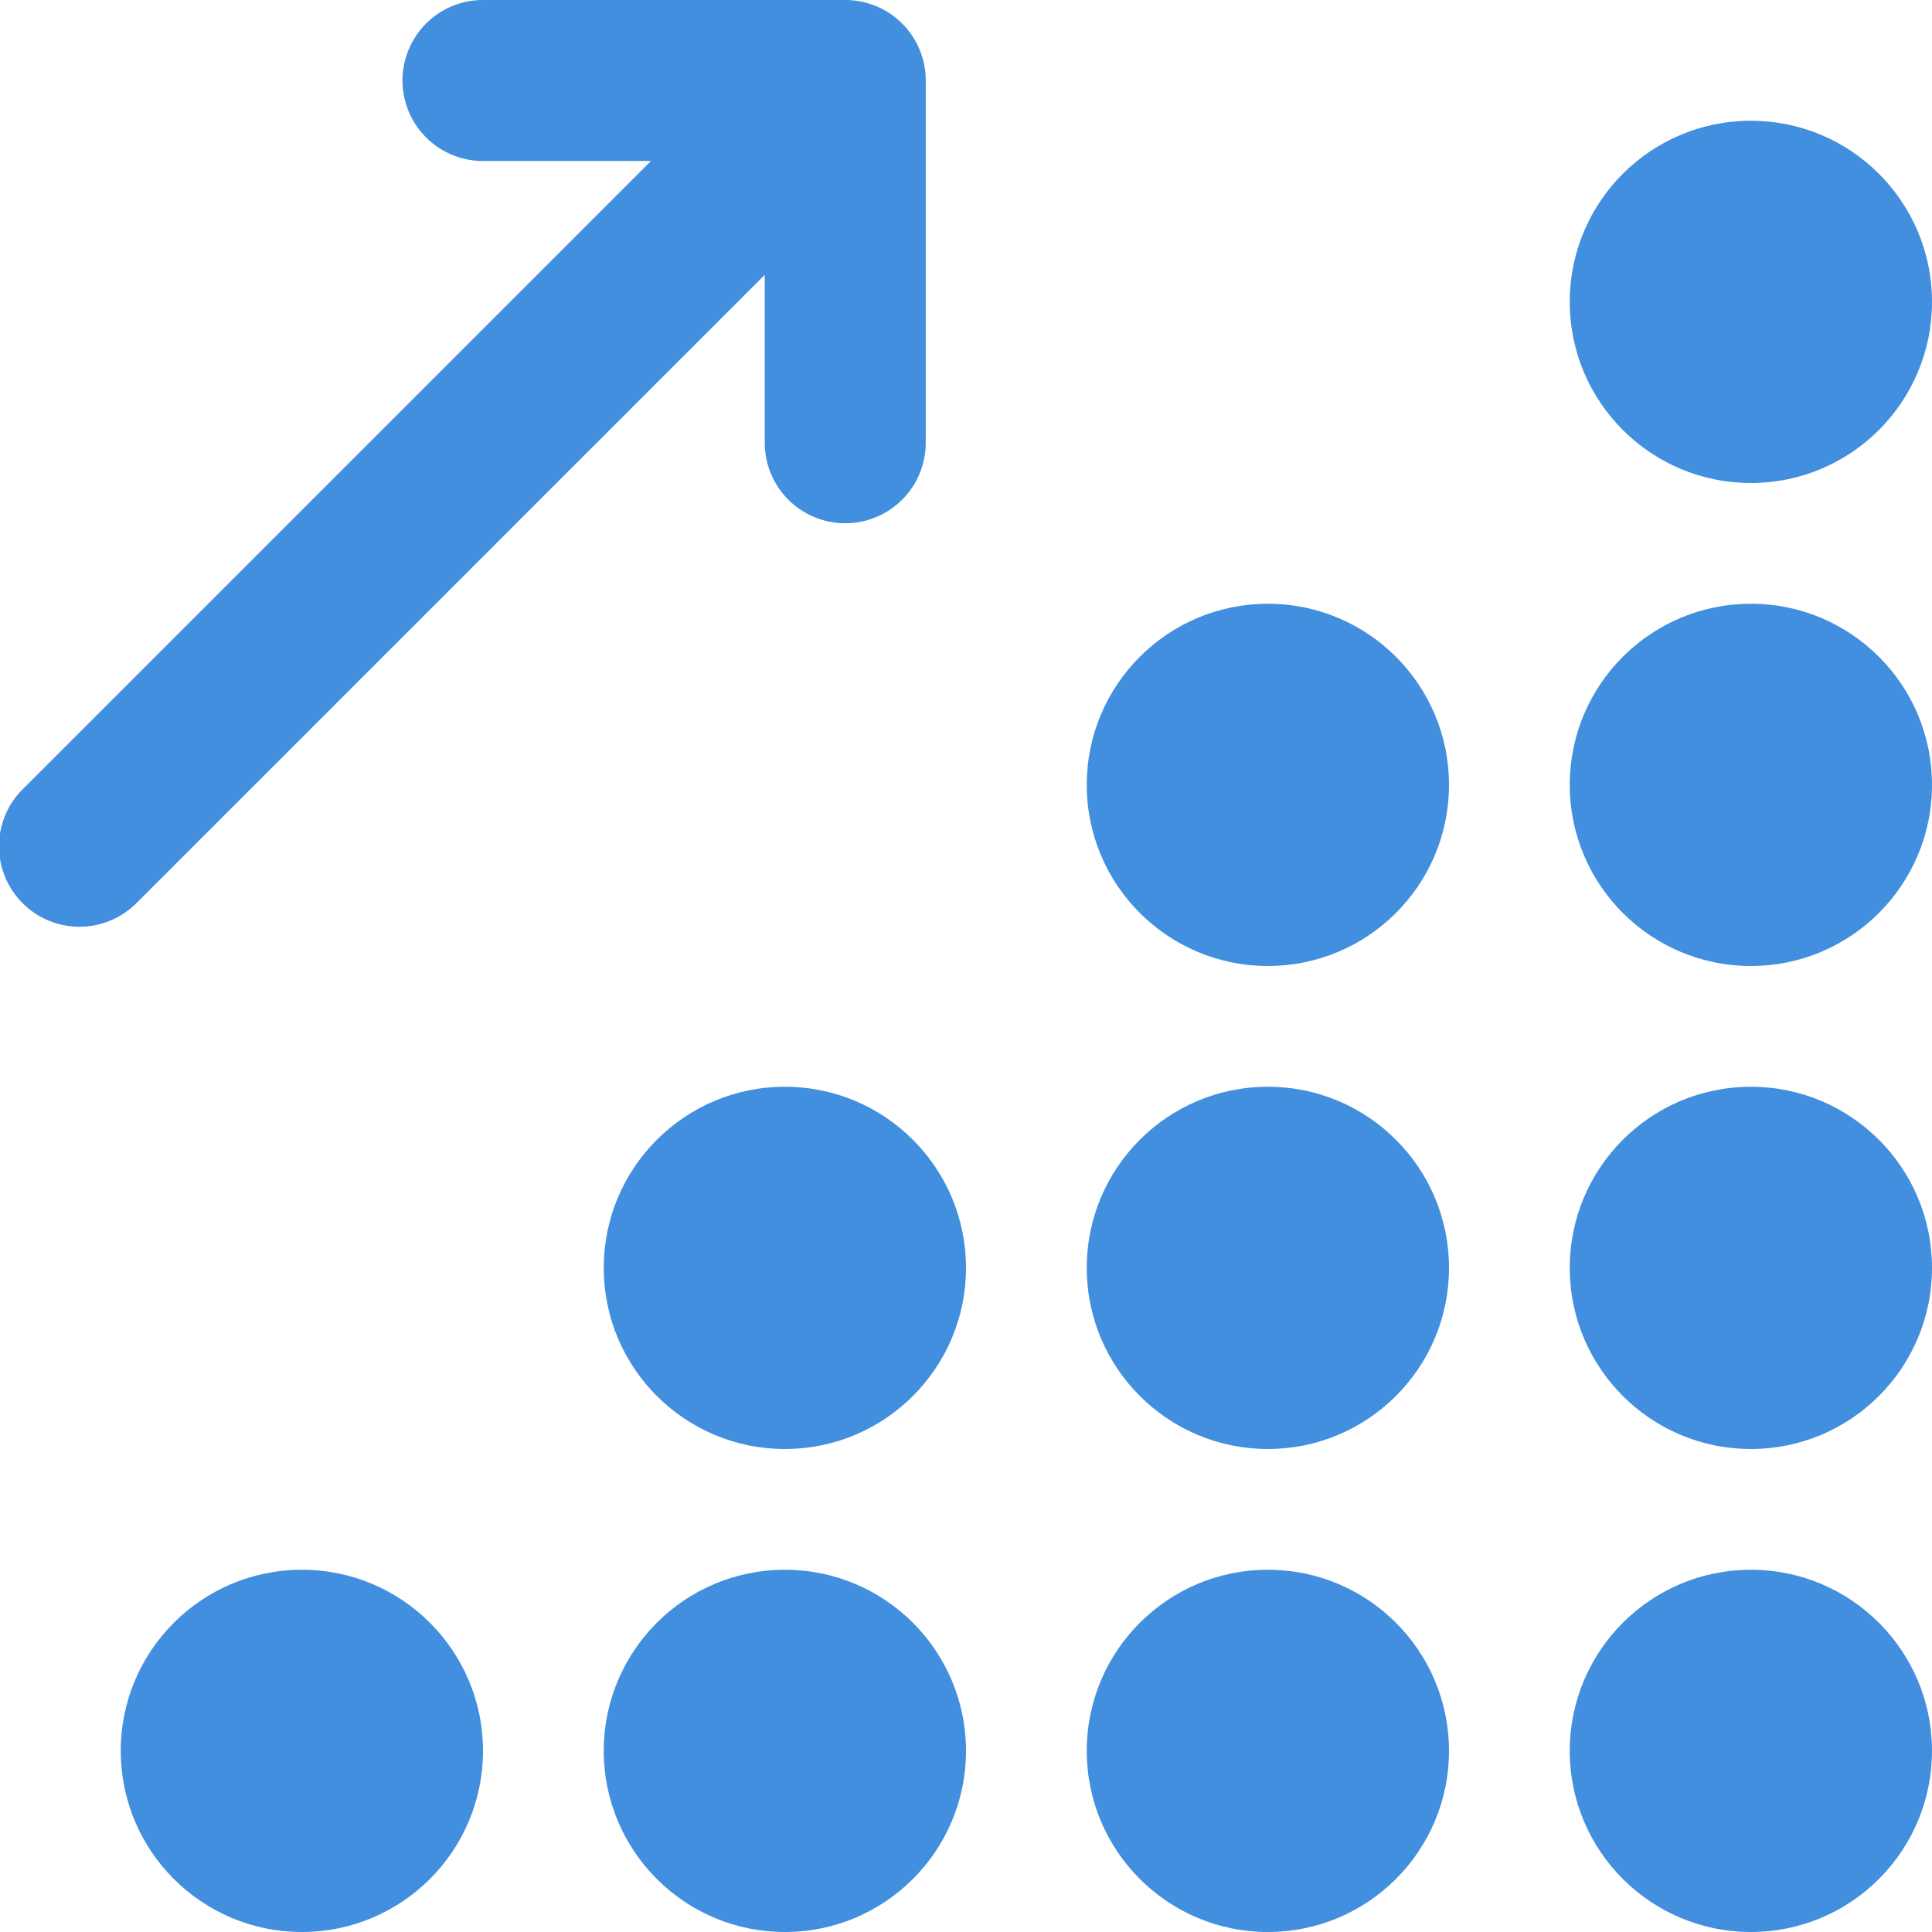
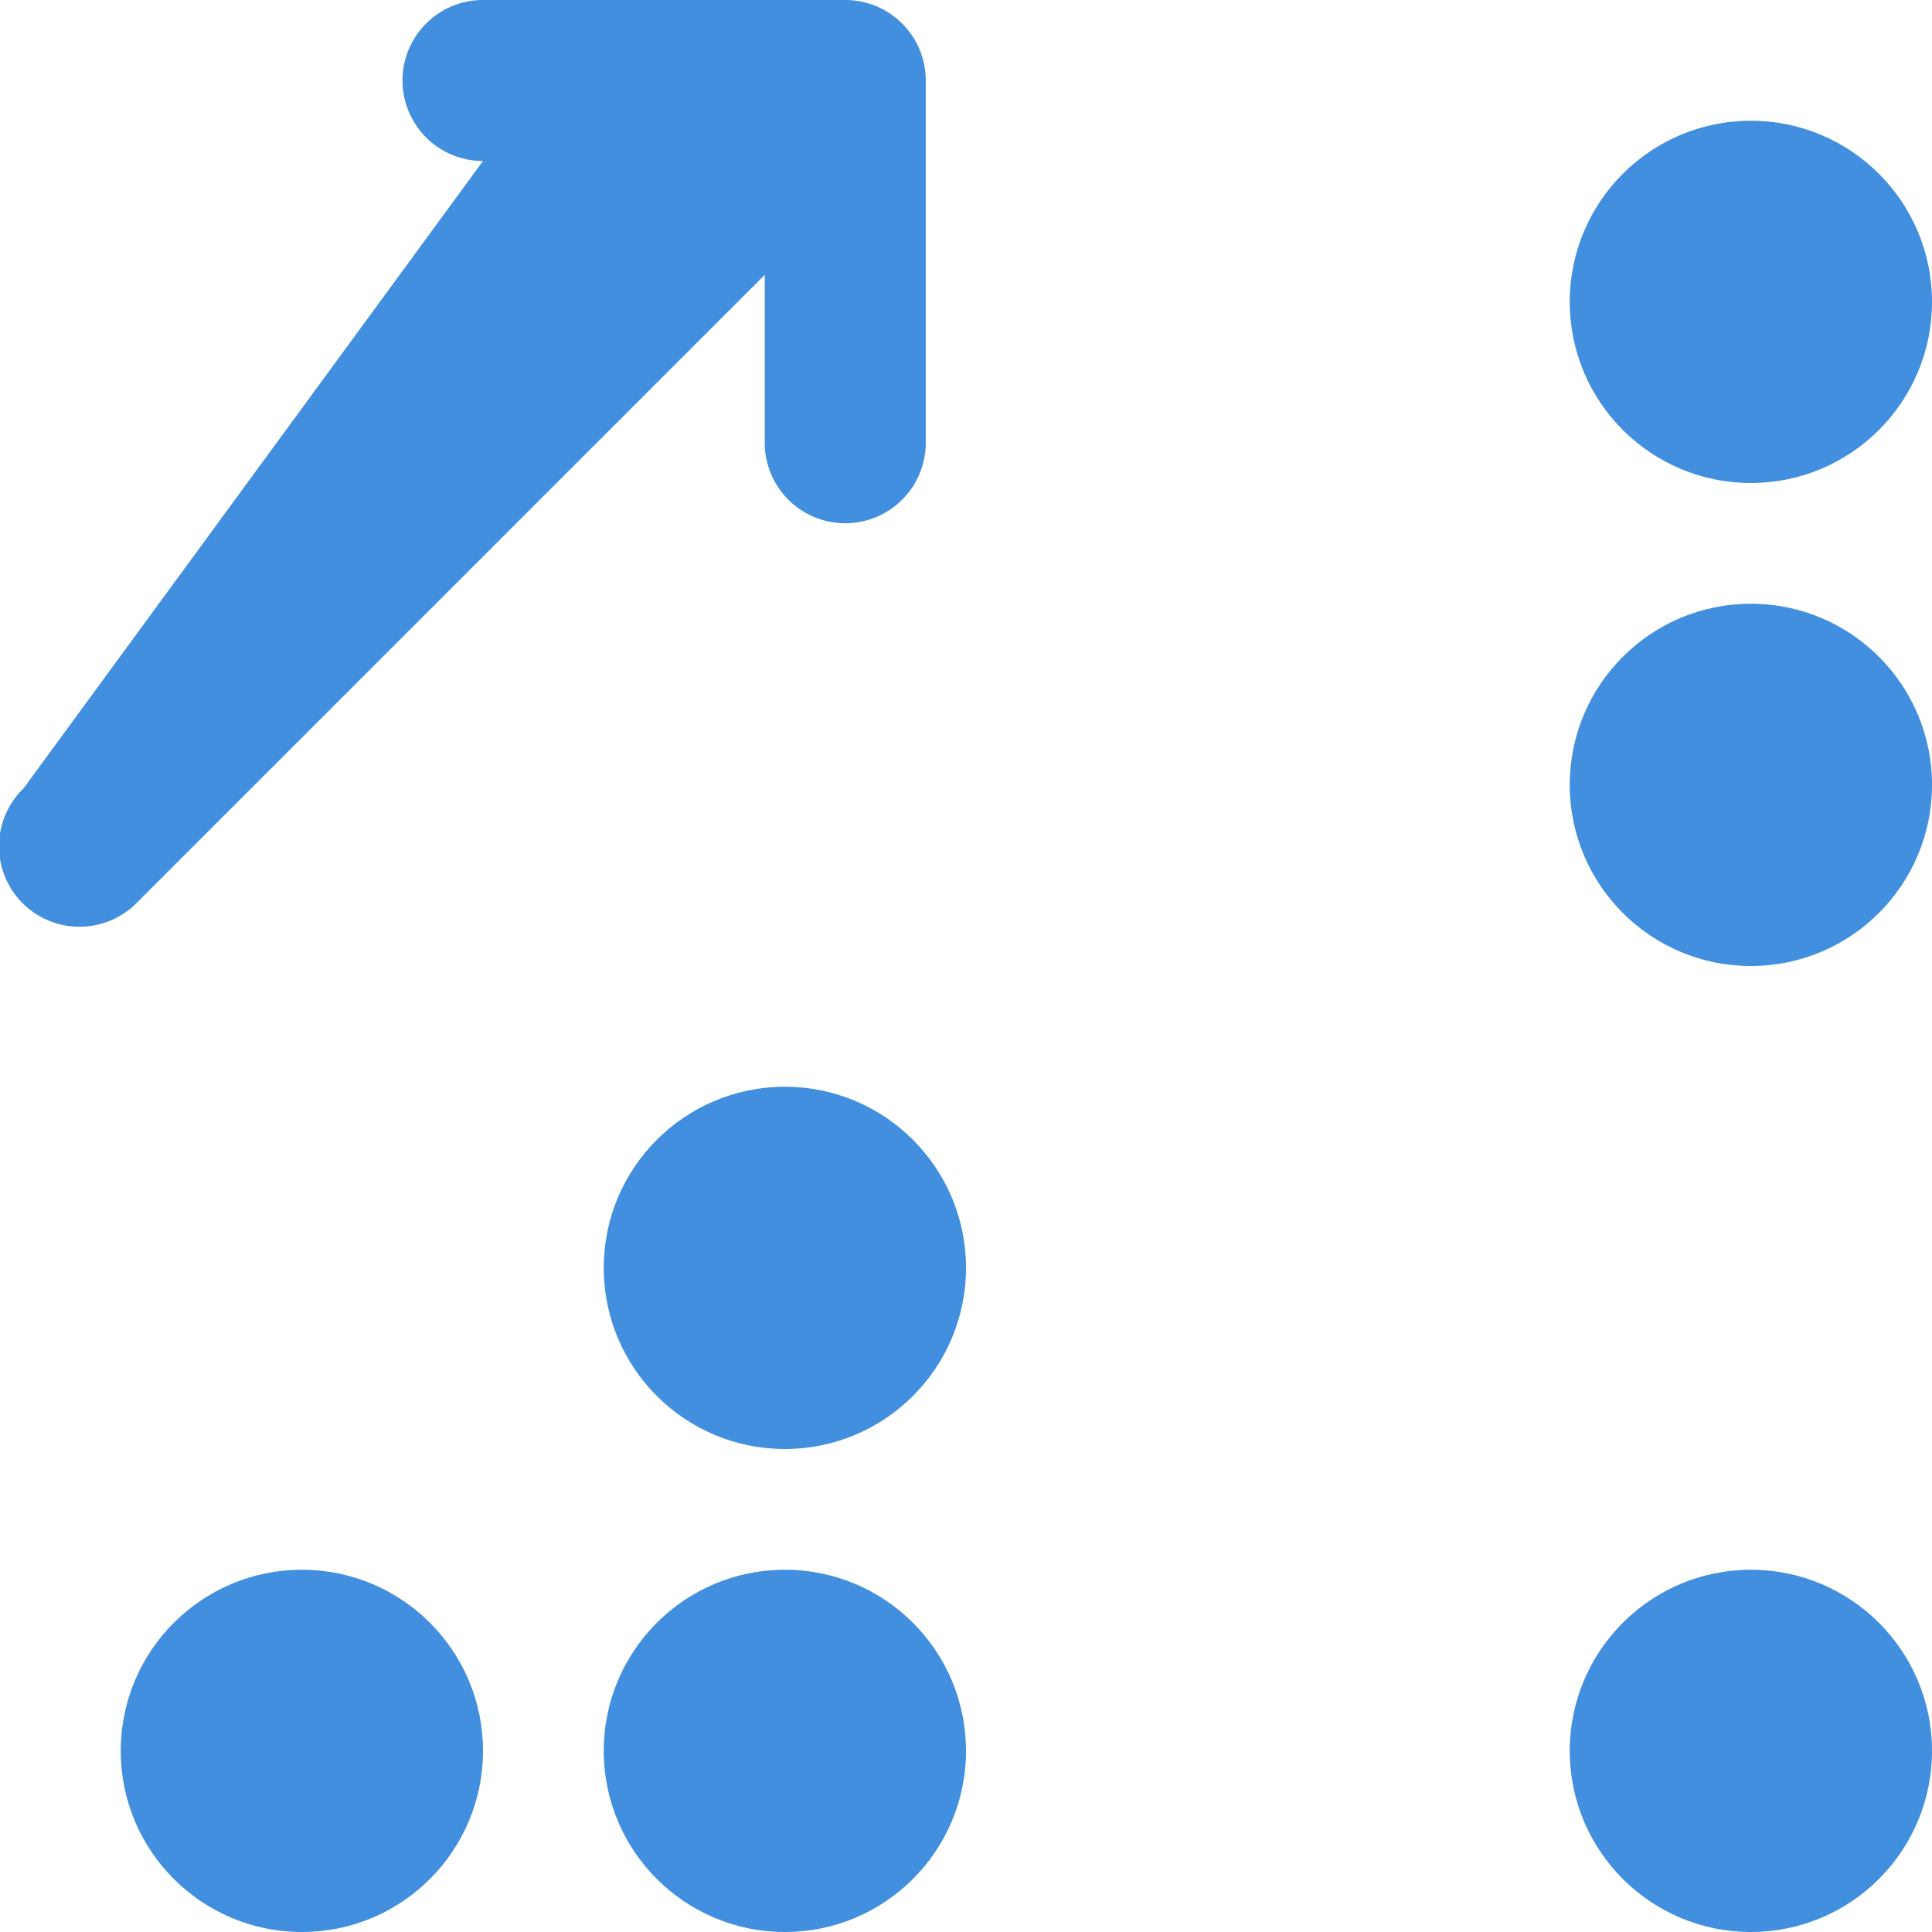
<svg xmlns="http://www.w3.org/2000/svg" viewBox="0 0 48 48">
  <g fill="#418fde" data-name="Layer 2">
    <circle cx="43.5" cy="43.5" r="4.5" />
-     <circle cx="43.5" cy="31.5" r="4.5" />
    <circle cx="43.5" cy="19.5" r="4.5" />
-     <circle cx="31.5" cy="43.5" r="4.5" />
-     <circle cx="31.5" cy="31.5" r="4.5" />
    <circle cx="19.5" cy="43.5" r="4.5" />
    <circle cx="7.5" cy="43.5" r="4.5" />
    <circle cx="19.5" cy="31.5" r="4.5" />
-     <circle cx="31.5" cy="19.5" r="4.5" />
    <circle cx="43.5" cy="7.5" r="4.5" />
-     <path d="M19 6.828V11a2 2 0 0 0 4 0V2a2 2 0 0 0-2-2h-9a2 2 0 0 0 0 4h4.172L.586 19.586a2 2 0 1 0 2.828 2.828z" />
+     <path d="M19 6.828V11a2 2 0 0 0 4 0V2a2 2 0 0 0-2-2h-9a2 2 0 0 0 0 4L.586 19.586a2 2 0 1 0 2.828 2.828z" />
  </g>
</svg>